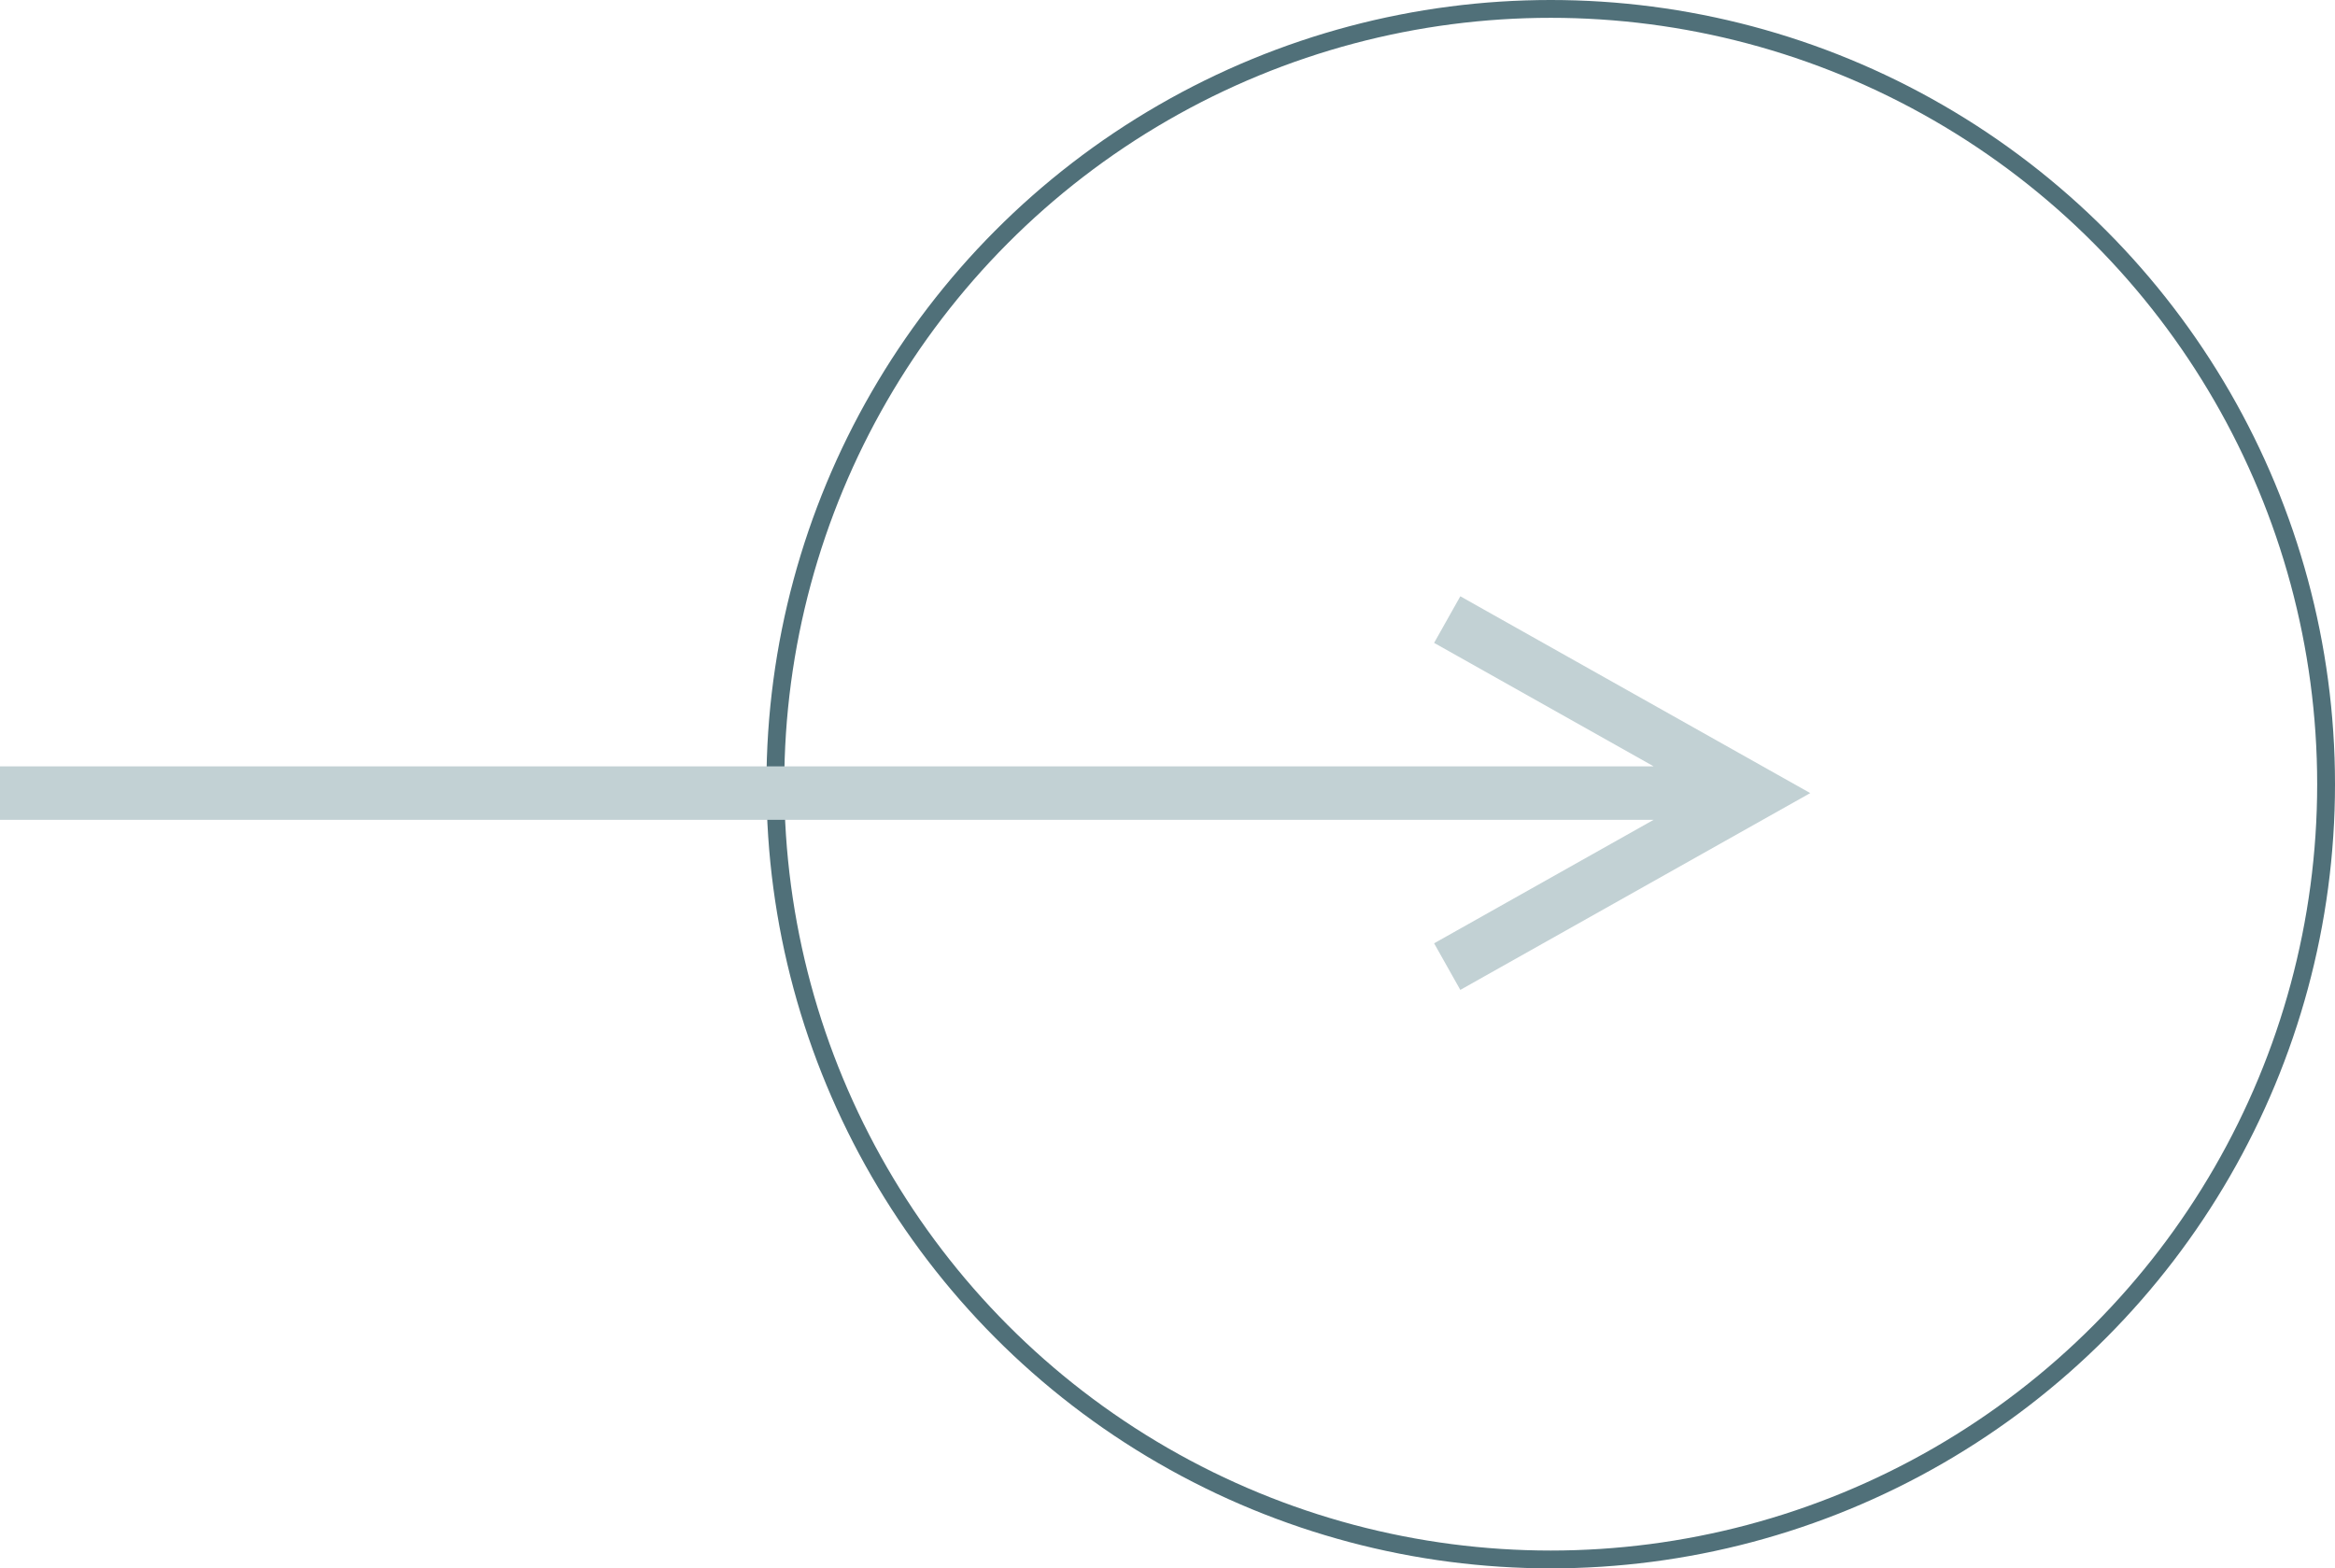
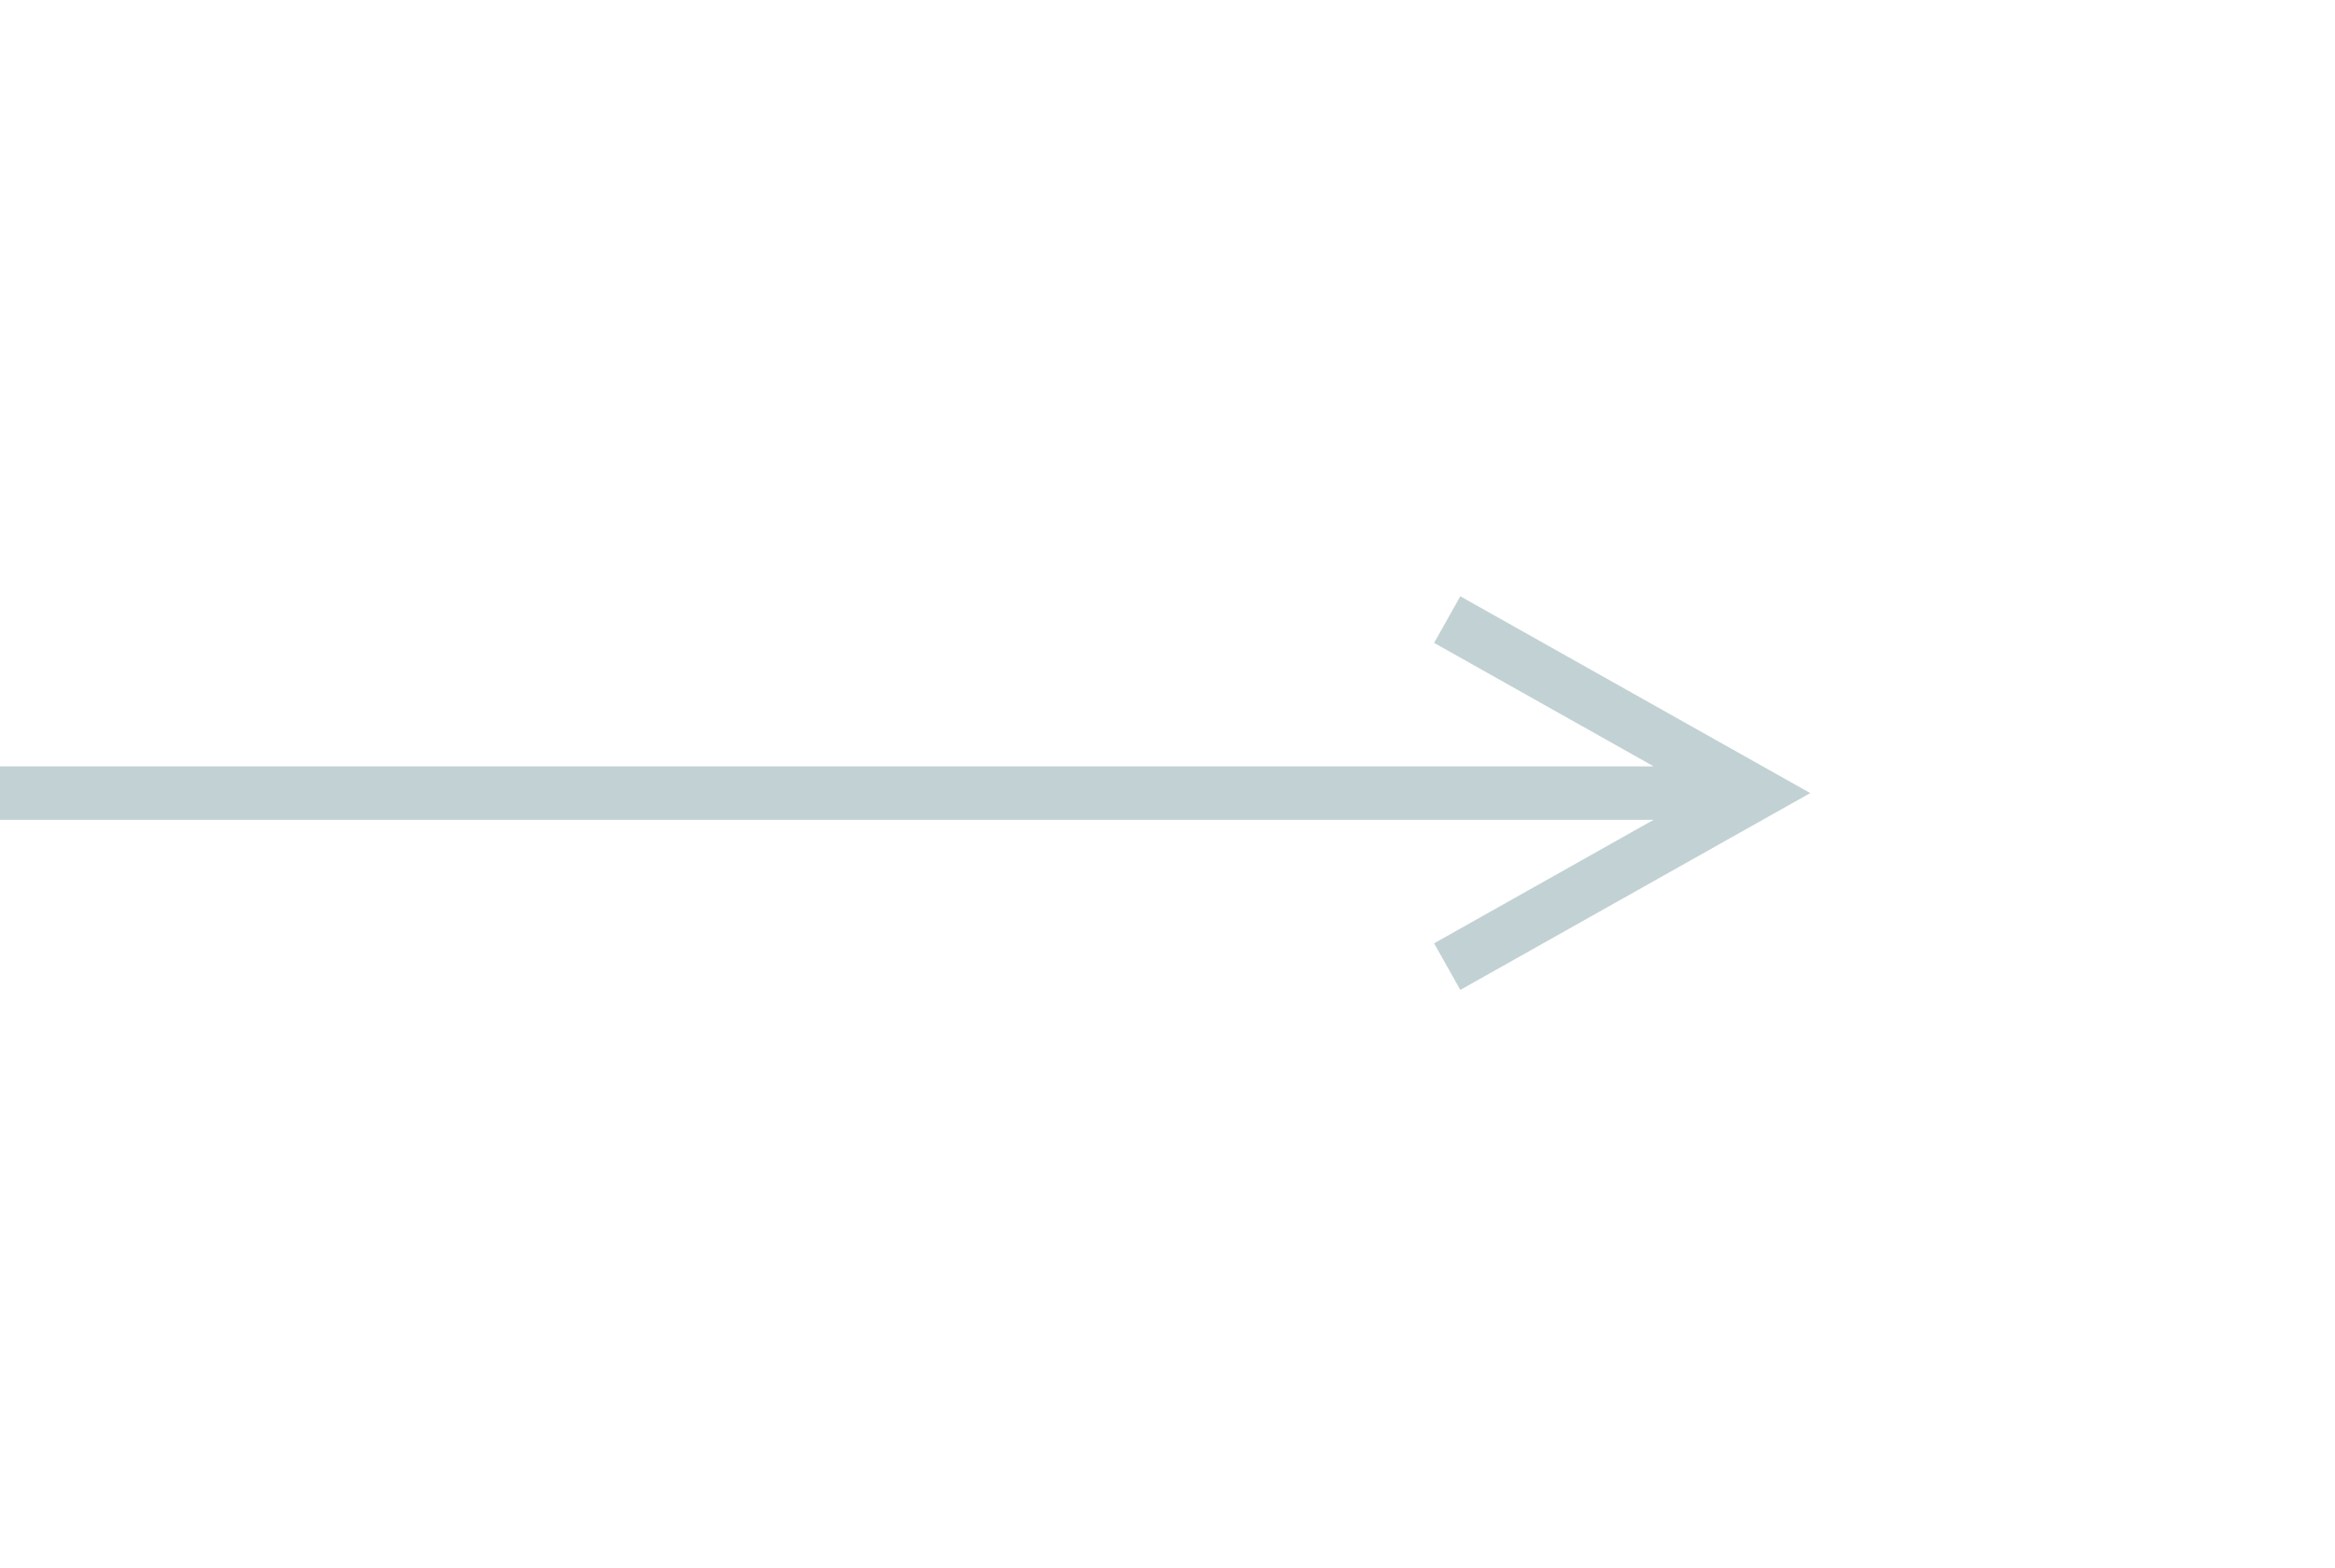
<svg xmlns="http://www.w3.org/2000/svg" width="131px" height="88px" viewBox="0 0 131 88" version="1.1">
  <title>Group 37</title>
  <g id="JTBD-Training" stroke="none" stroke-width="1" fill="none" fill-rule="evenodd">
    <g id="JTBD-FINAL" transform="translate(-1292, -5953)">
      <g id="Testimonials" transform="translate(-443, 5418)">
        <g id="Group-37" transform="translate(1736, 535)">
-           <circle id="Oval-Copy-2" stroke="#507079" cx="86" cy="44" r="43.5" />
          <path id="Line-4" d="M80.928,33.457 L82.235,34.193 L98.235,43.193 L100.56,44.5 L98.235,45.807 L82.235,54.807 L80.928,55.543 L79.457,52.928 L80.765,52.193 L91.772,46 L-1,46 L-1,43 L91.775,43 L80.765,36.807 L79.457,36.072 L80.928,33.457 Z" fill="#C2D1D4" fill-rule="nonzero" />
        </g>
      </g>
    </g>
  </g>
</svg>